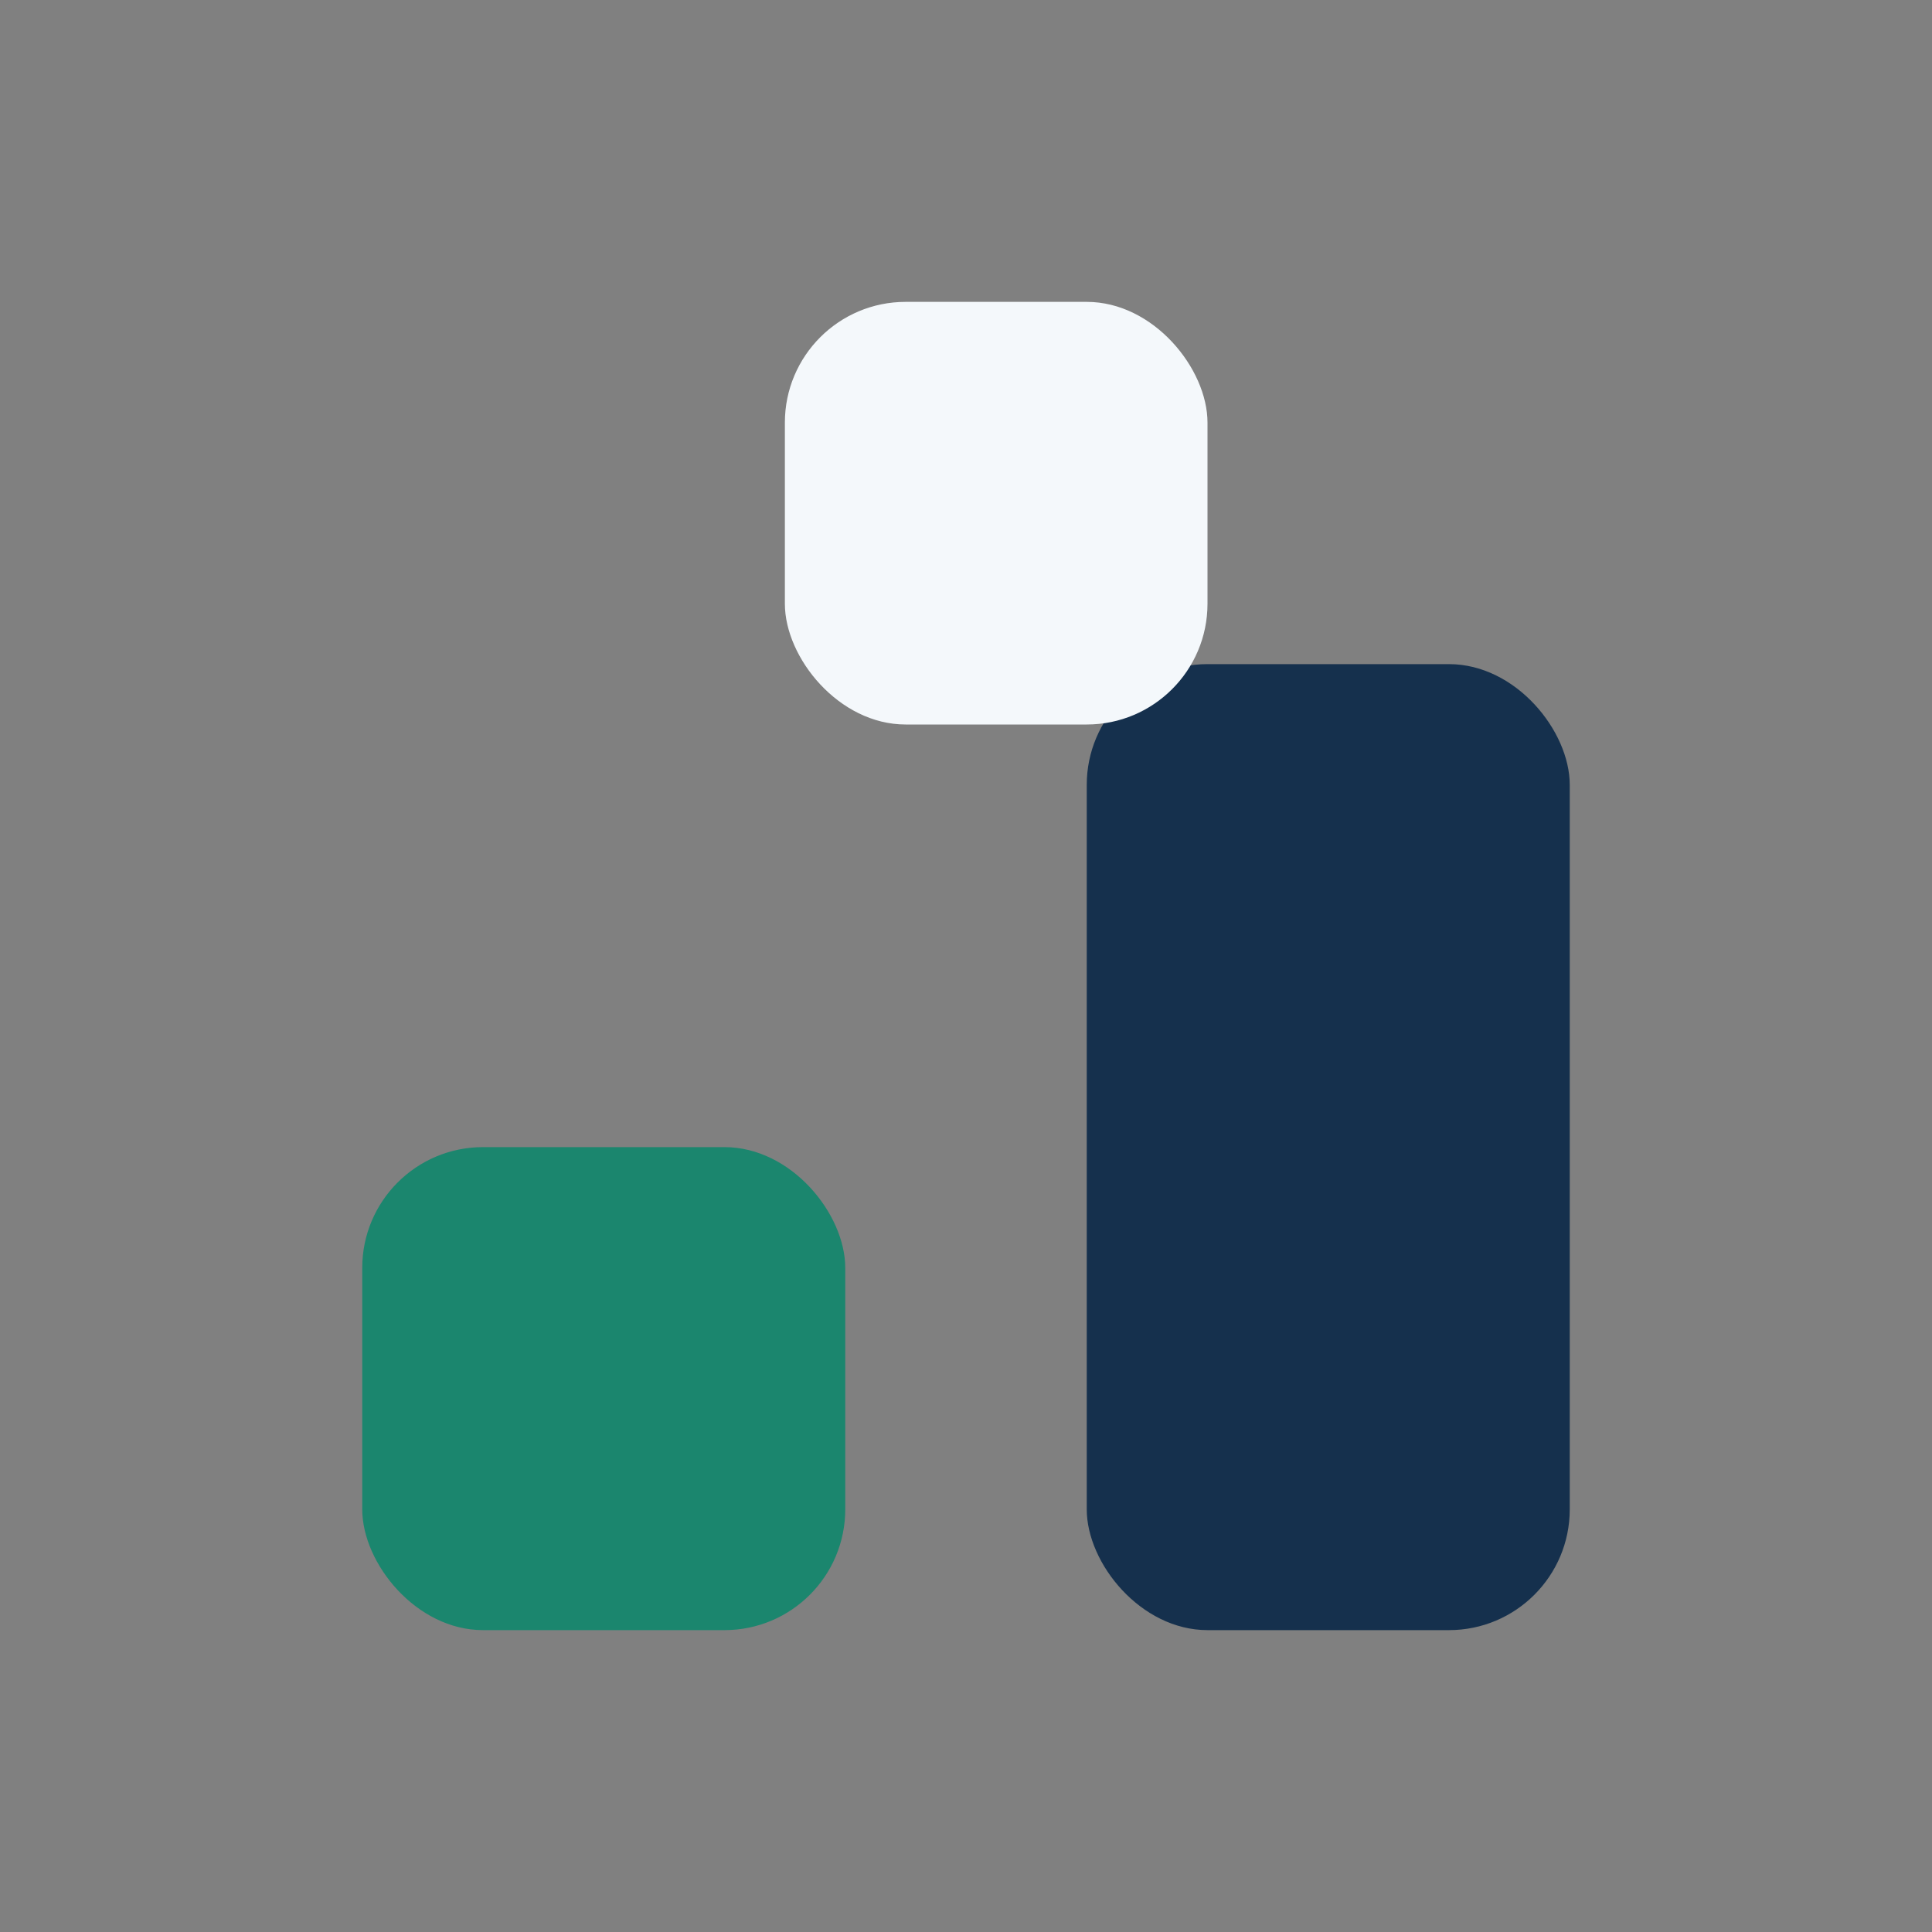
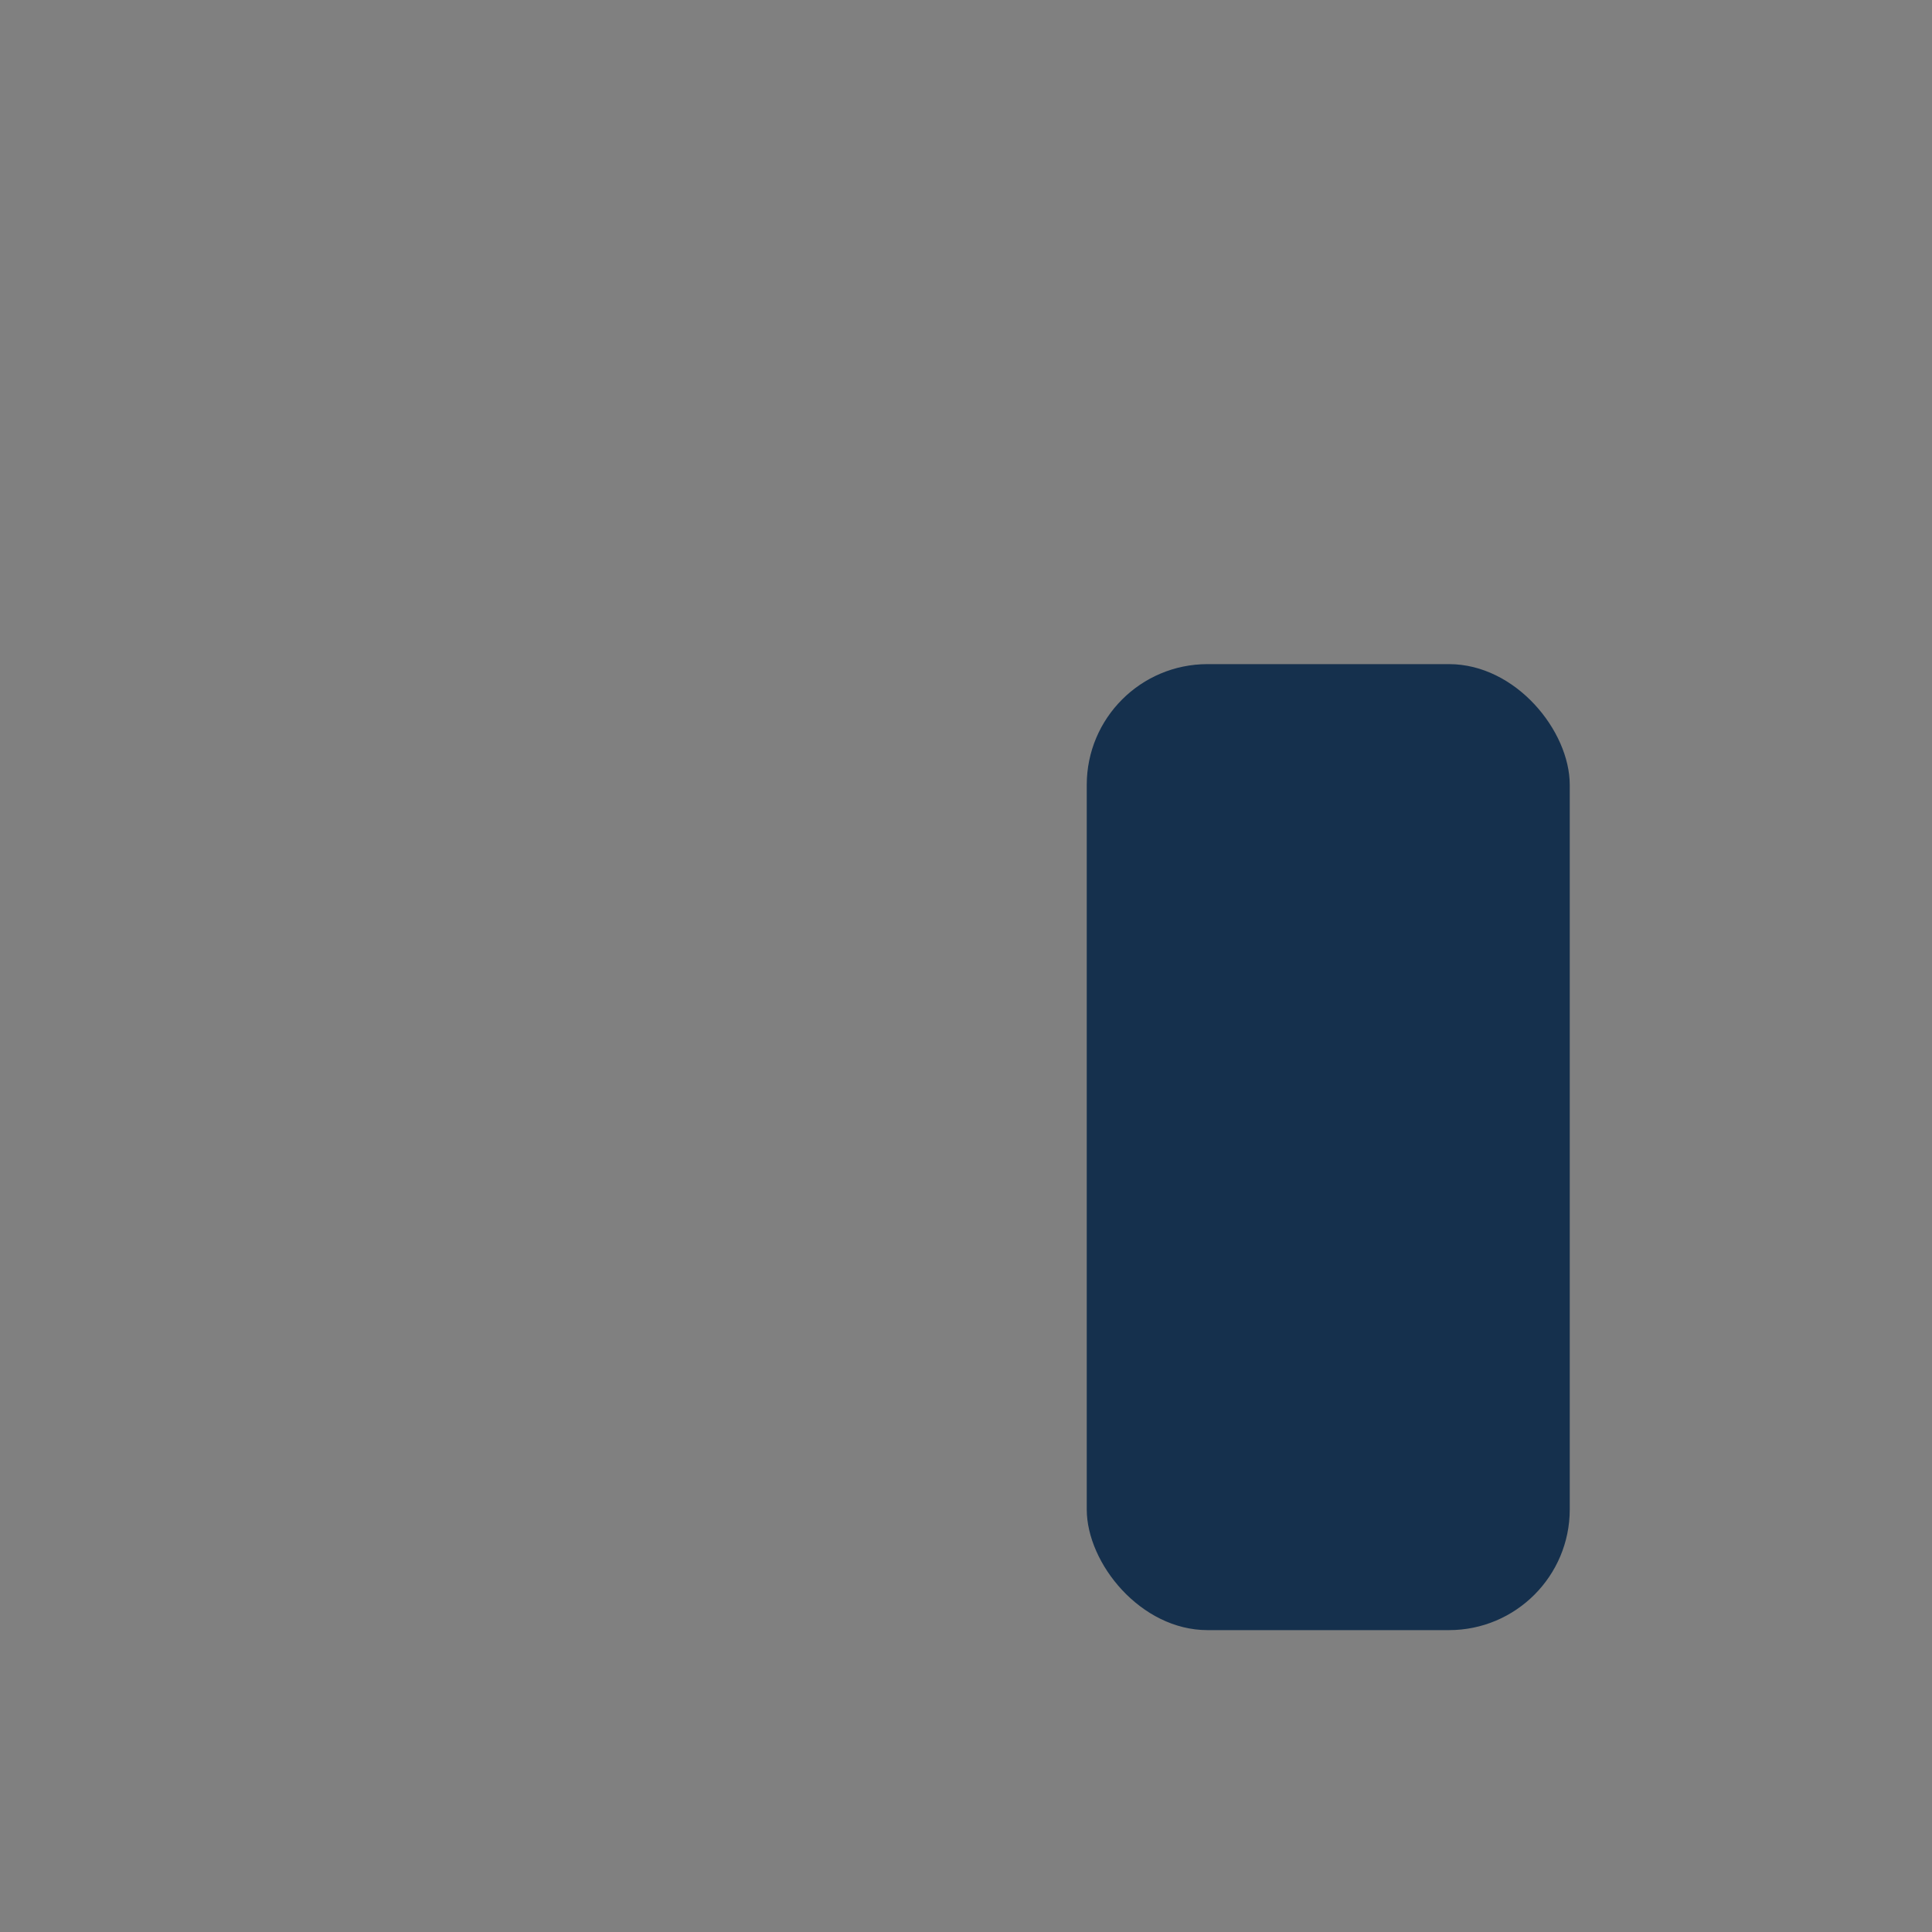
<svg xmlns="http://www.w3.org/2000/svg" width="32" height="32" viewBox="0 0 32 32">
  <rect x="0" y="0" width="32" height="32" fill="#808080" stroke="none" />
-   <rect x="6" y="19" width="8" height="8" rx="2" fill="#1B866E" />
  <rect x="18" y="11" width="8" height="16" rx="2" fill="#15304D" />
-   <rect x="13" y="5" width="7" height="7" rx="2" fill="#F4F8FB" />
</svg>